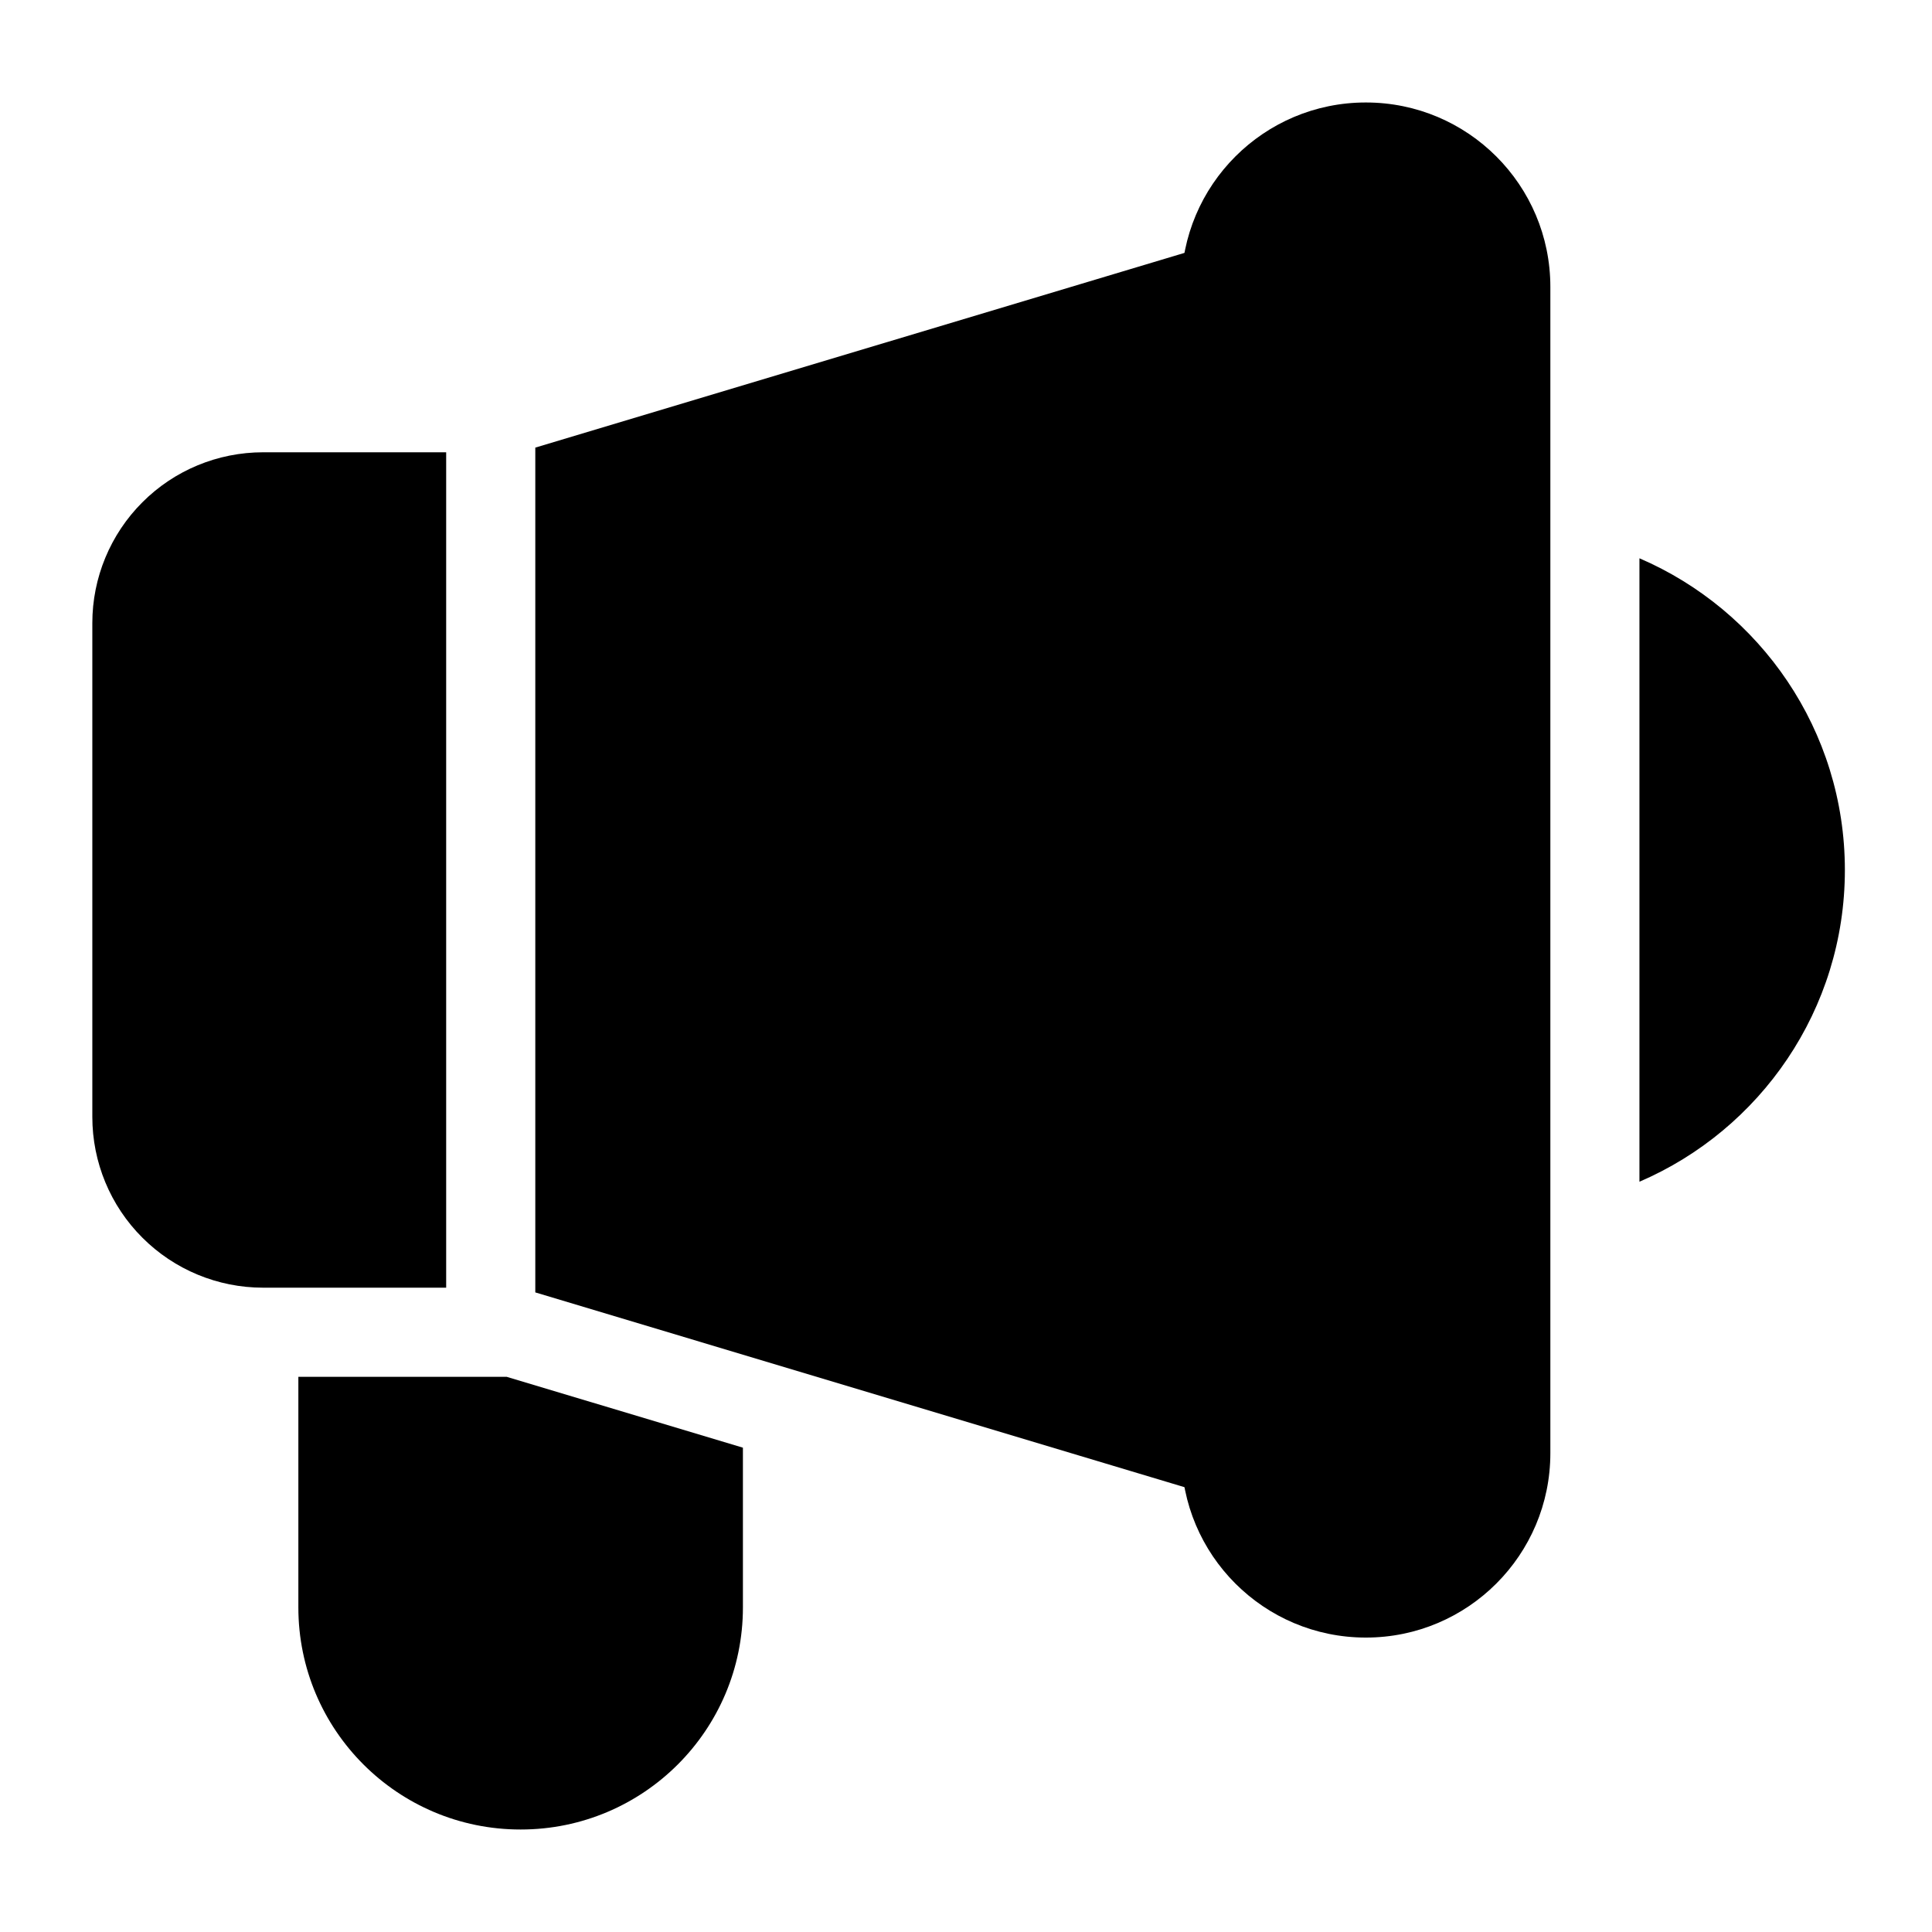
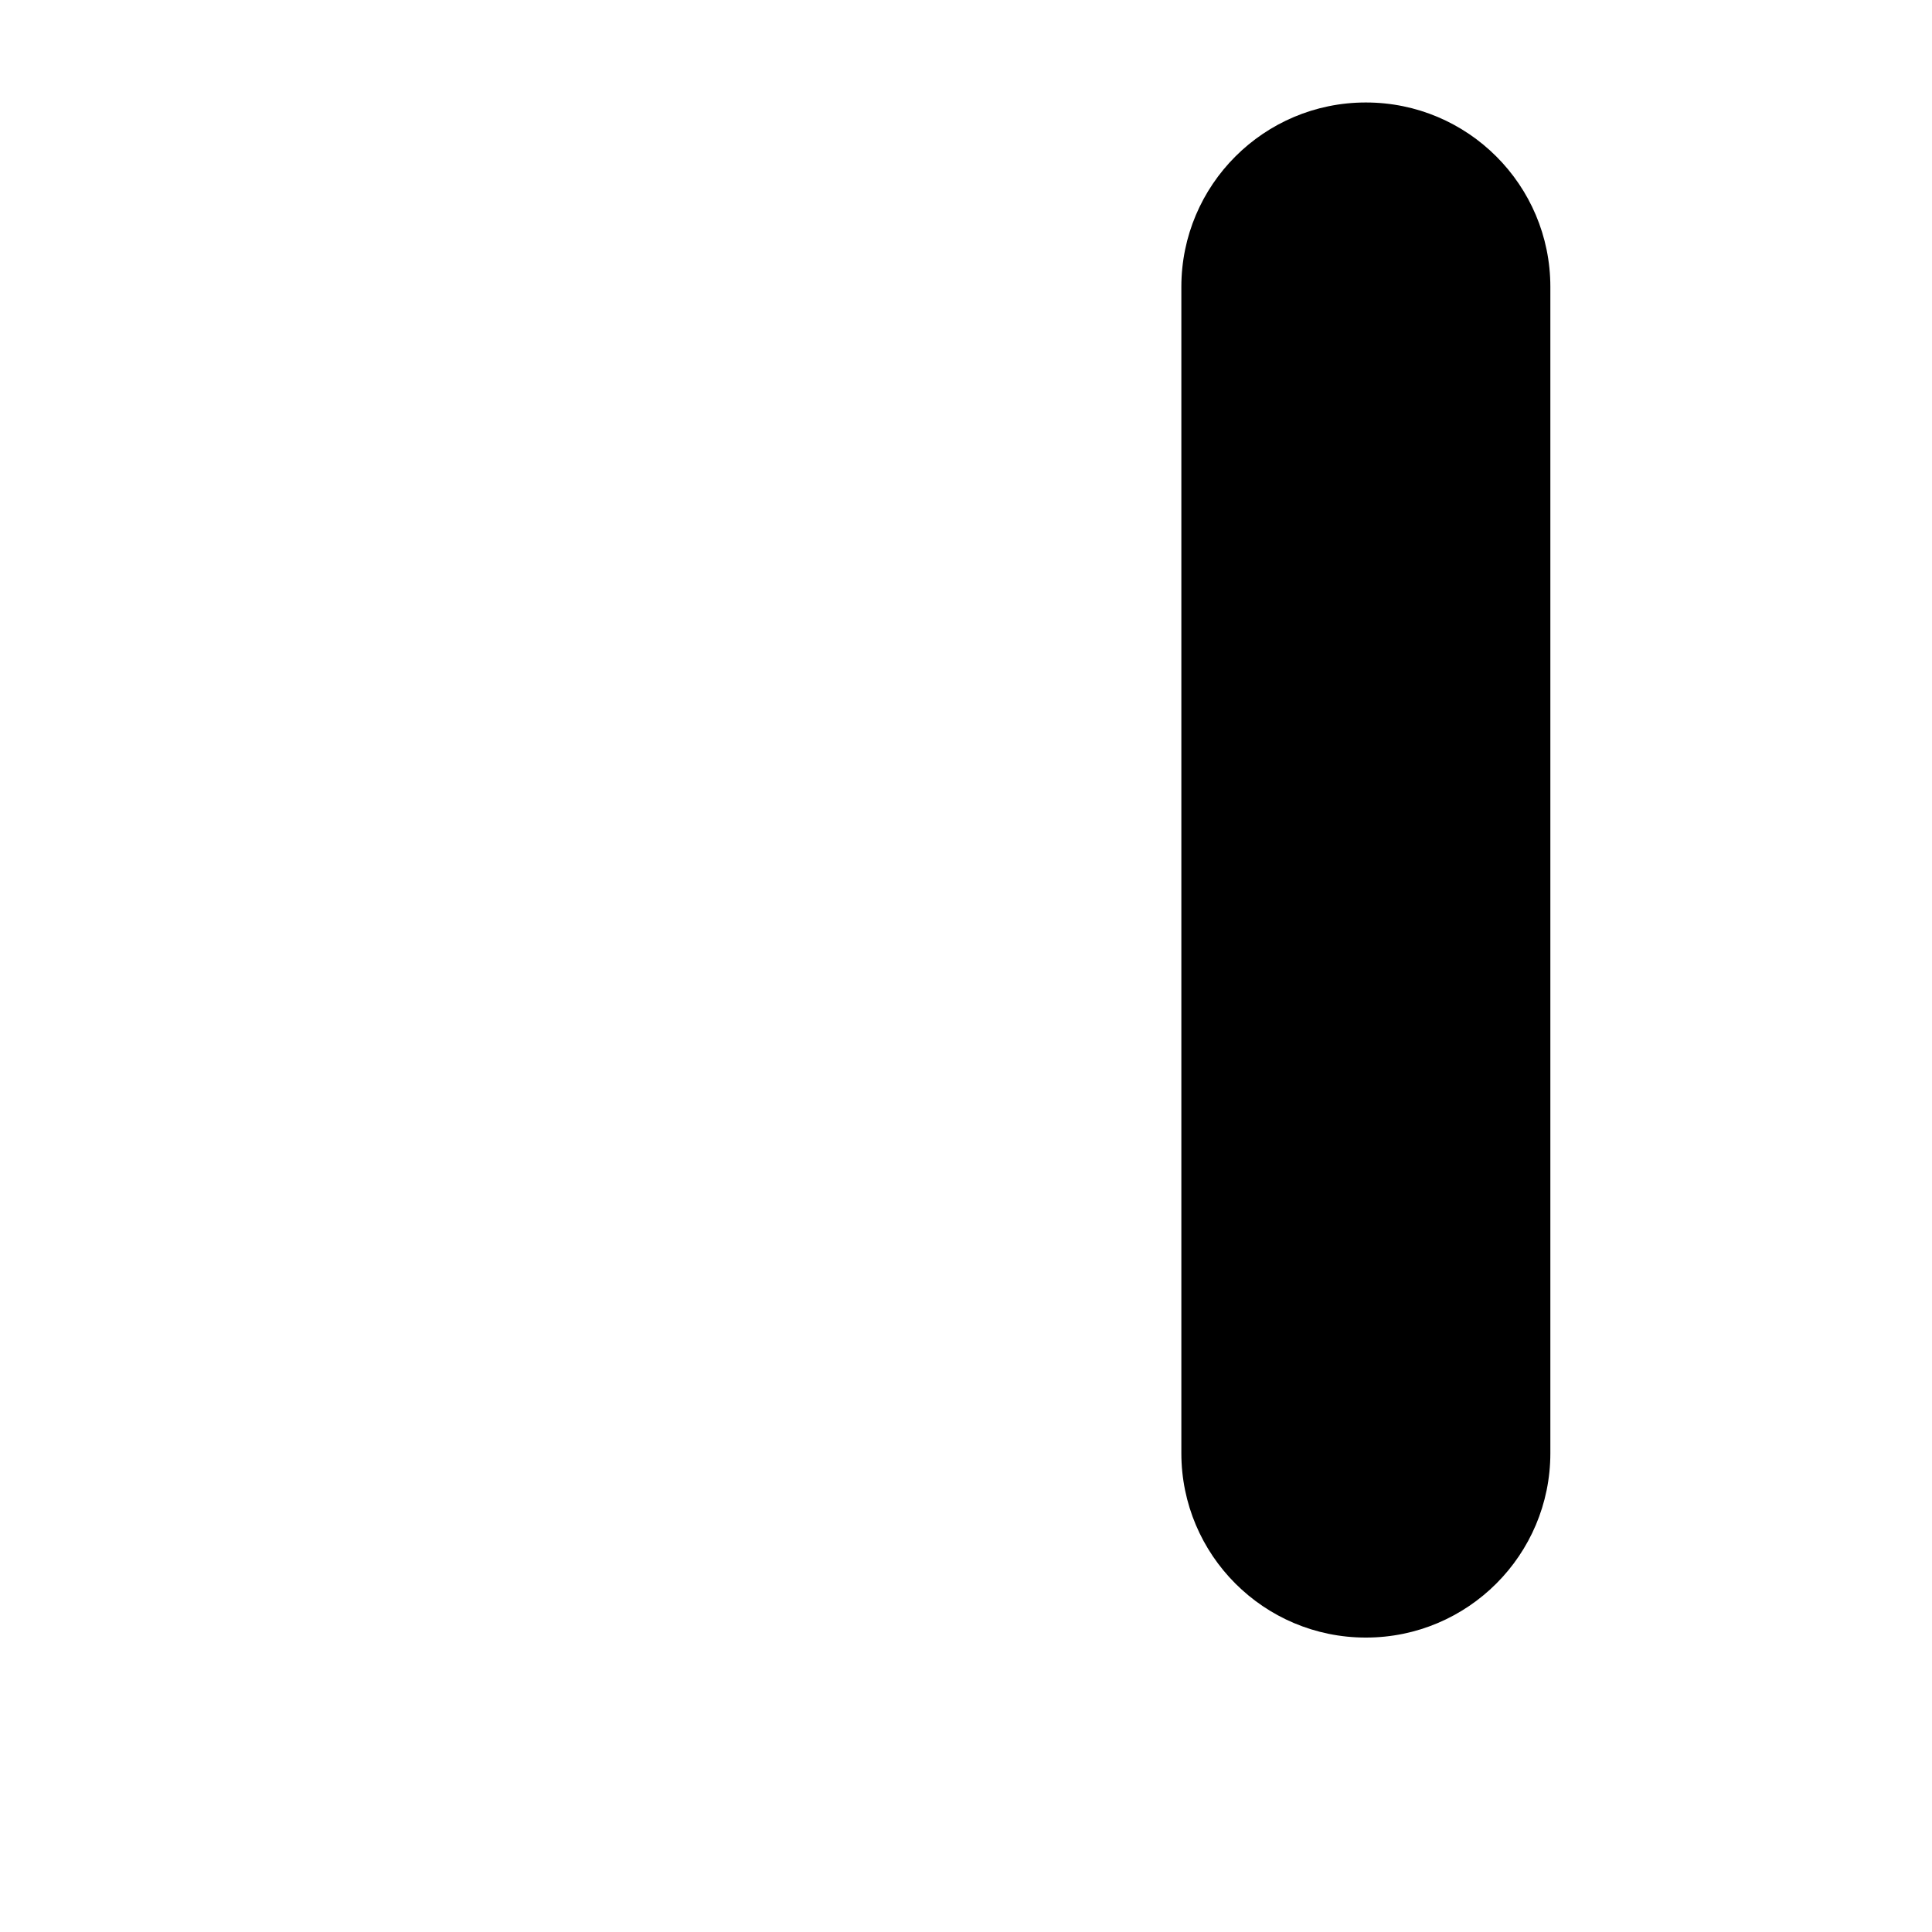
<svg xmlns="http://www.w3.org/2000/svg" fill="#000000" width="800px" height="800px" version="1.1" viewBox="144 144 512 512">
  <g fill-rule="evenodd">
    <path d="m554.86 220.03c0-27-21.883-48.871-48.871-48.871h-0.047c-26.984 0-48.871 21.867-48.871 48.871v309.07c0 26.984 21.883 48.871 48.871 48.871h0.047c26.984 0 48.871-21.883 48.871-48.871z" />
-     <path d="m285.86 262.62v223.88l179.62 53.891c3.574 1.07 7.445 0.379 10.453-1.844 2.992-2.234 4.754-5.746 4.754-9.477v-309.02c0-3.731-1.762-7.242-4.754-9.477-3.008-2.219-6.879-2.914-10.453-1.828l-179.62 53.875z" />
-     <path d="m262.24 263.86h-48.523c-12.012 0-23.523 4.769-31.992 13.258-8.484 8.484-13.258 19.996-13.258 31.992v130.89c0 12.012 4.769 23.523 13.258 31.992 8.469 8.484 19.98 13.258 31.992 13.258h48.523z" />
-     <path d="m578.47 291.95v165.22c32.008-13.762 54.441-45.578 54.441-82.609 0-37.016-22.434-68.848-54.441-82.609z" />
-     <path d="m340.88 527.65-62.613-18.781h-55.199v61.102c0 32.512 26.355 58.867 58.883 58.867h0.047c32.512 0 58.883-26.355 58.883-58.867z" />
  </g>
</svg>